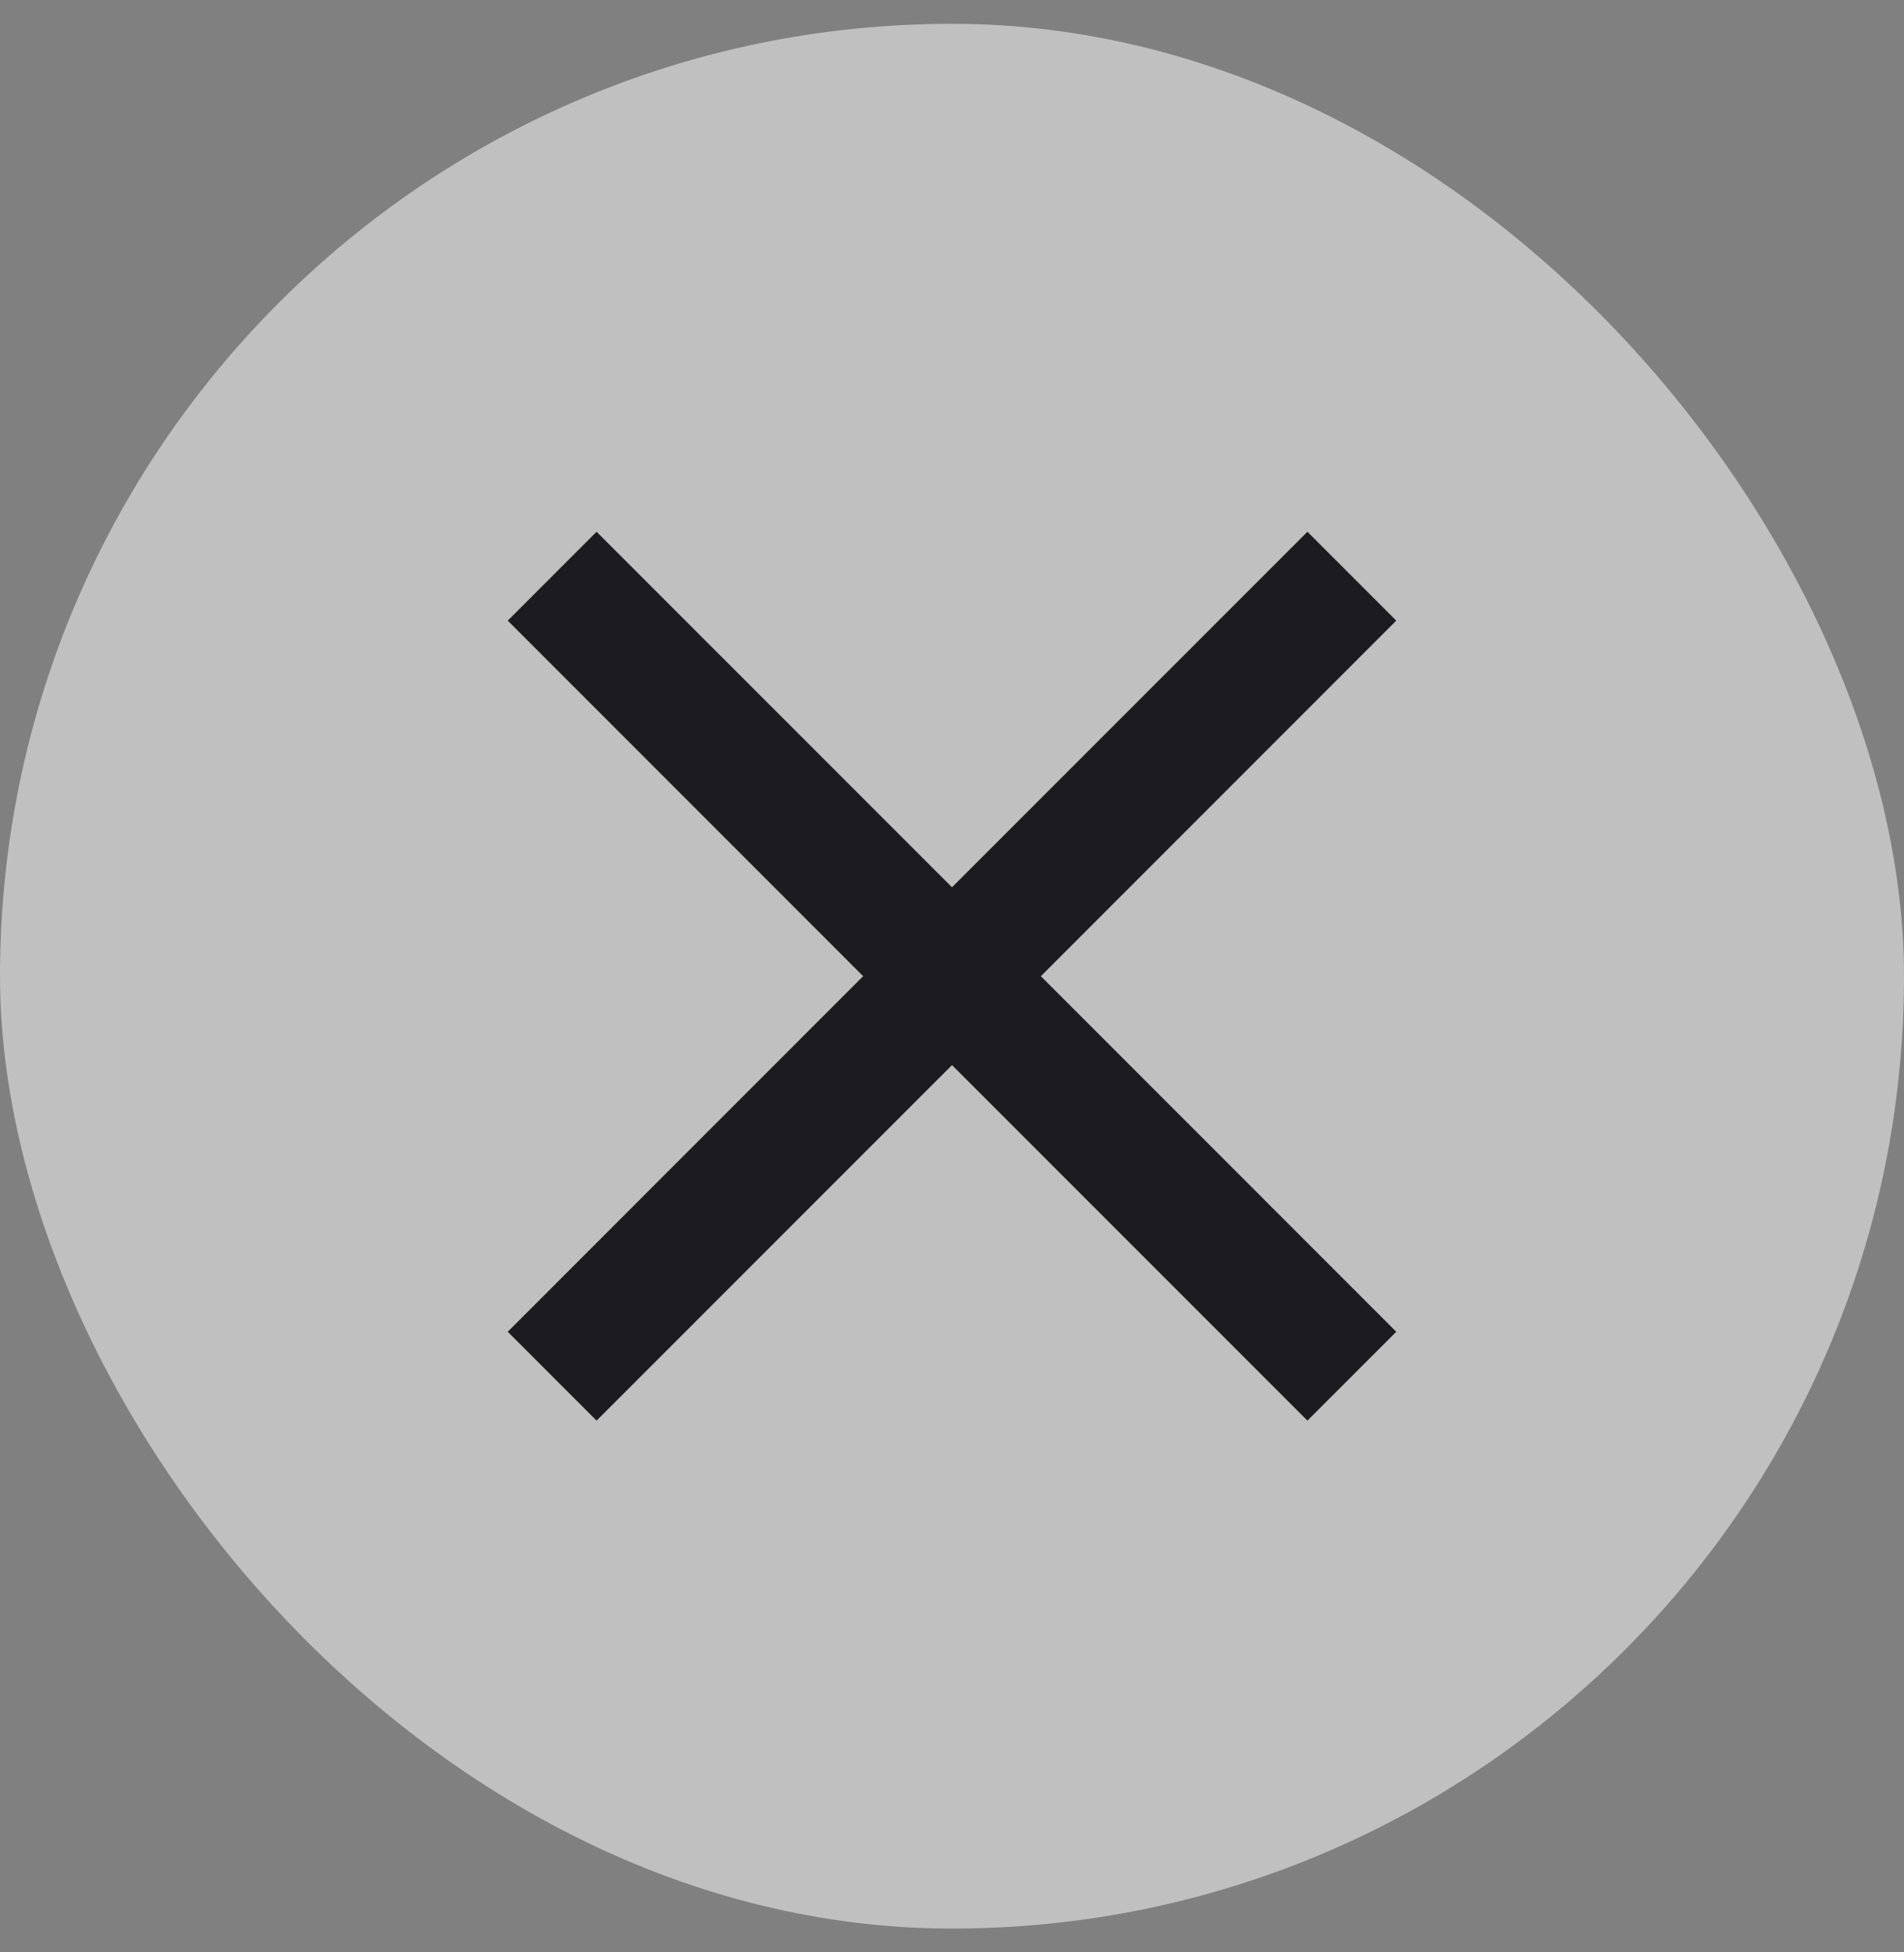
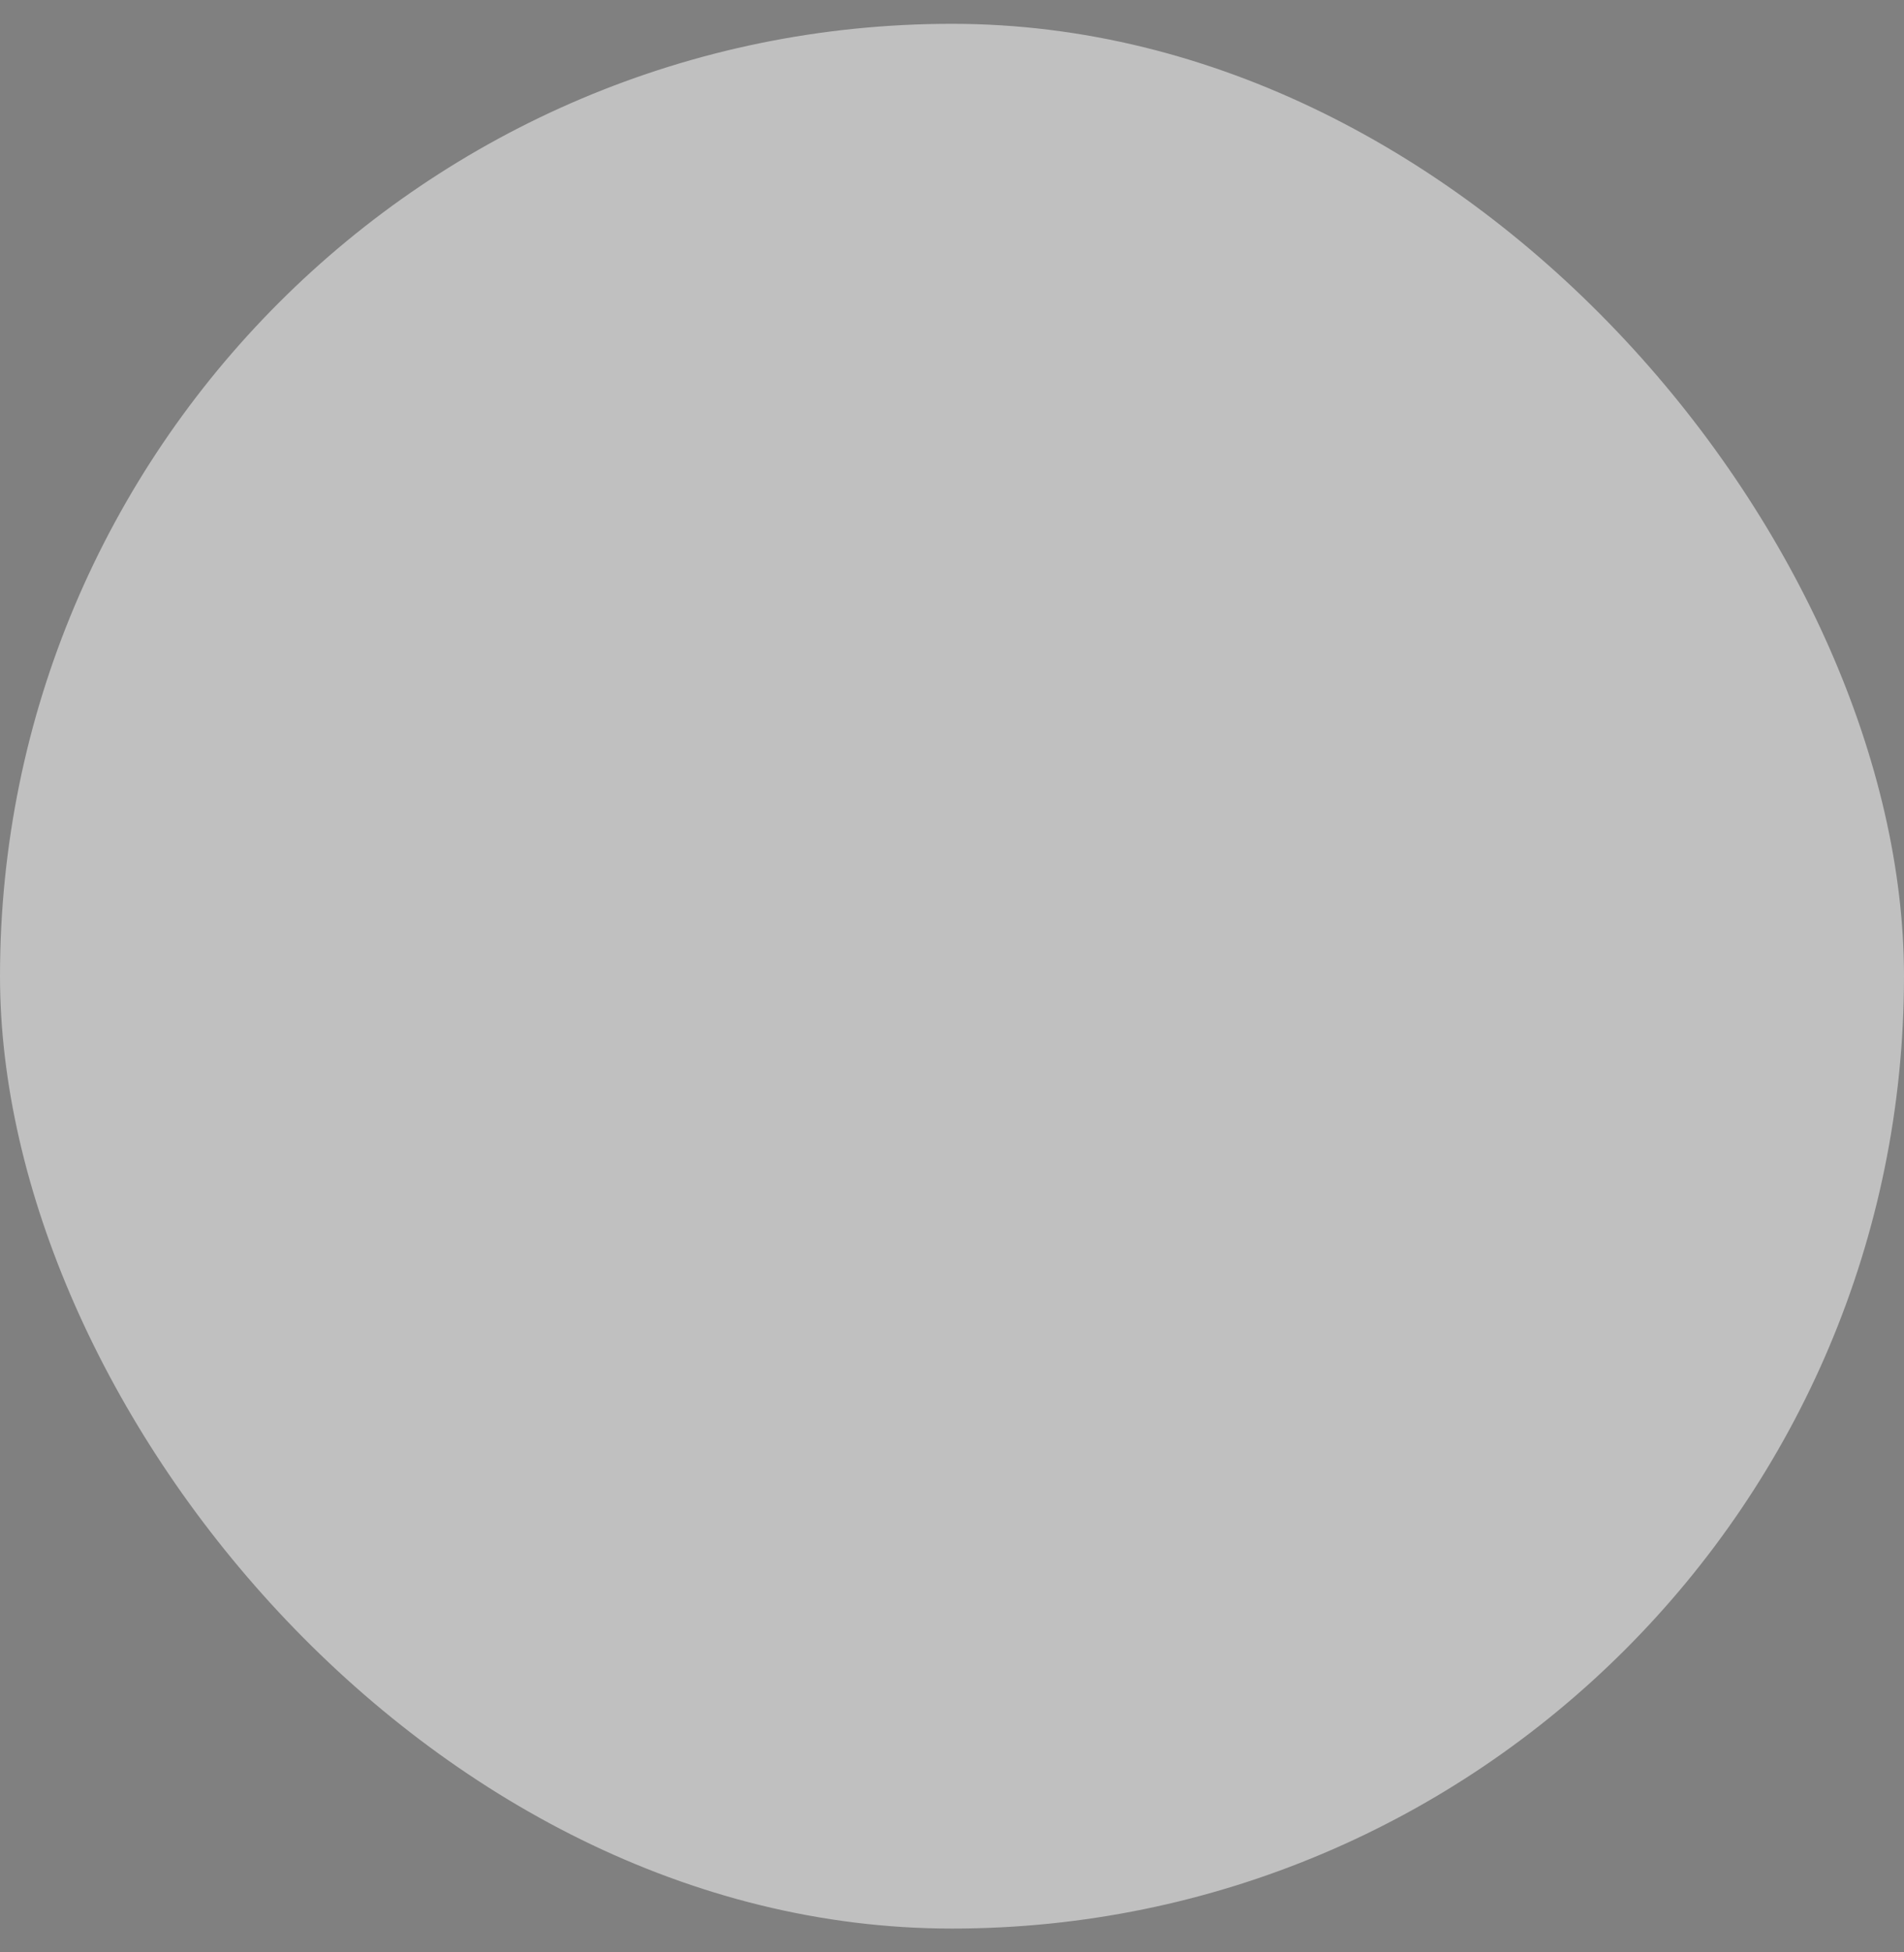
<svg xmlns="http://www.w3.org/2000/svg" width="40" height="41" viewBox="0 0 40 41" fill="none">
  <rect x="0" y="0" width="40" height="41" fill="#808080" stroke="none" />
  <rect y="0.5" width="40" height="40" rx="20" fill="white" fill-opacity="0.5" />
  <mask id="mask0_2_735" style="mask-type:alpha" maskUnits="userSpaceOnUse" x="4" y="4" width="32" height="33">
-     <rect x="4" y="4.5" width="32" height="32" fill="#D9D9D9" />
-   </mask>
+     </mask>
  <g mask="url(#mask0_2_735)">
-     <path d="M12.533 29.833L10.667 27.967L18.133 20.5L10.667 13.033L12.533 11.167L20 18.633L27.467 11.167L29.333 13.033L21.867 20.5L29.333 27.967L27.467 29.833L20 22.367L12.533 29.833Z" fill="#1C1B1F" />
-   </g>
+     </g>
</svg>